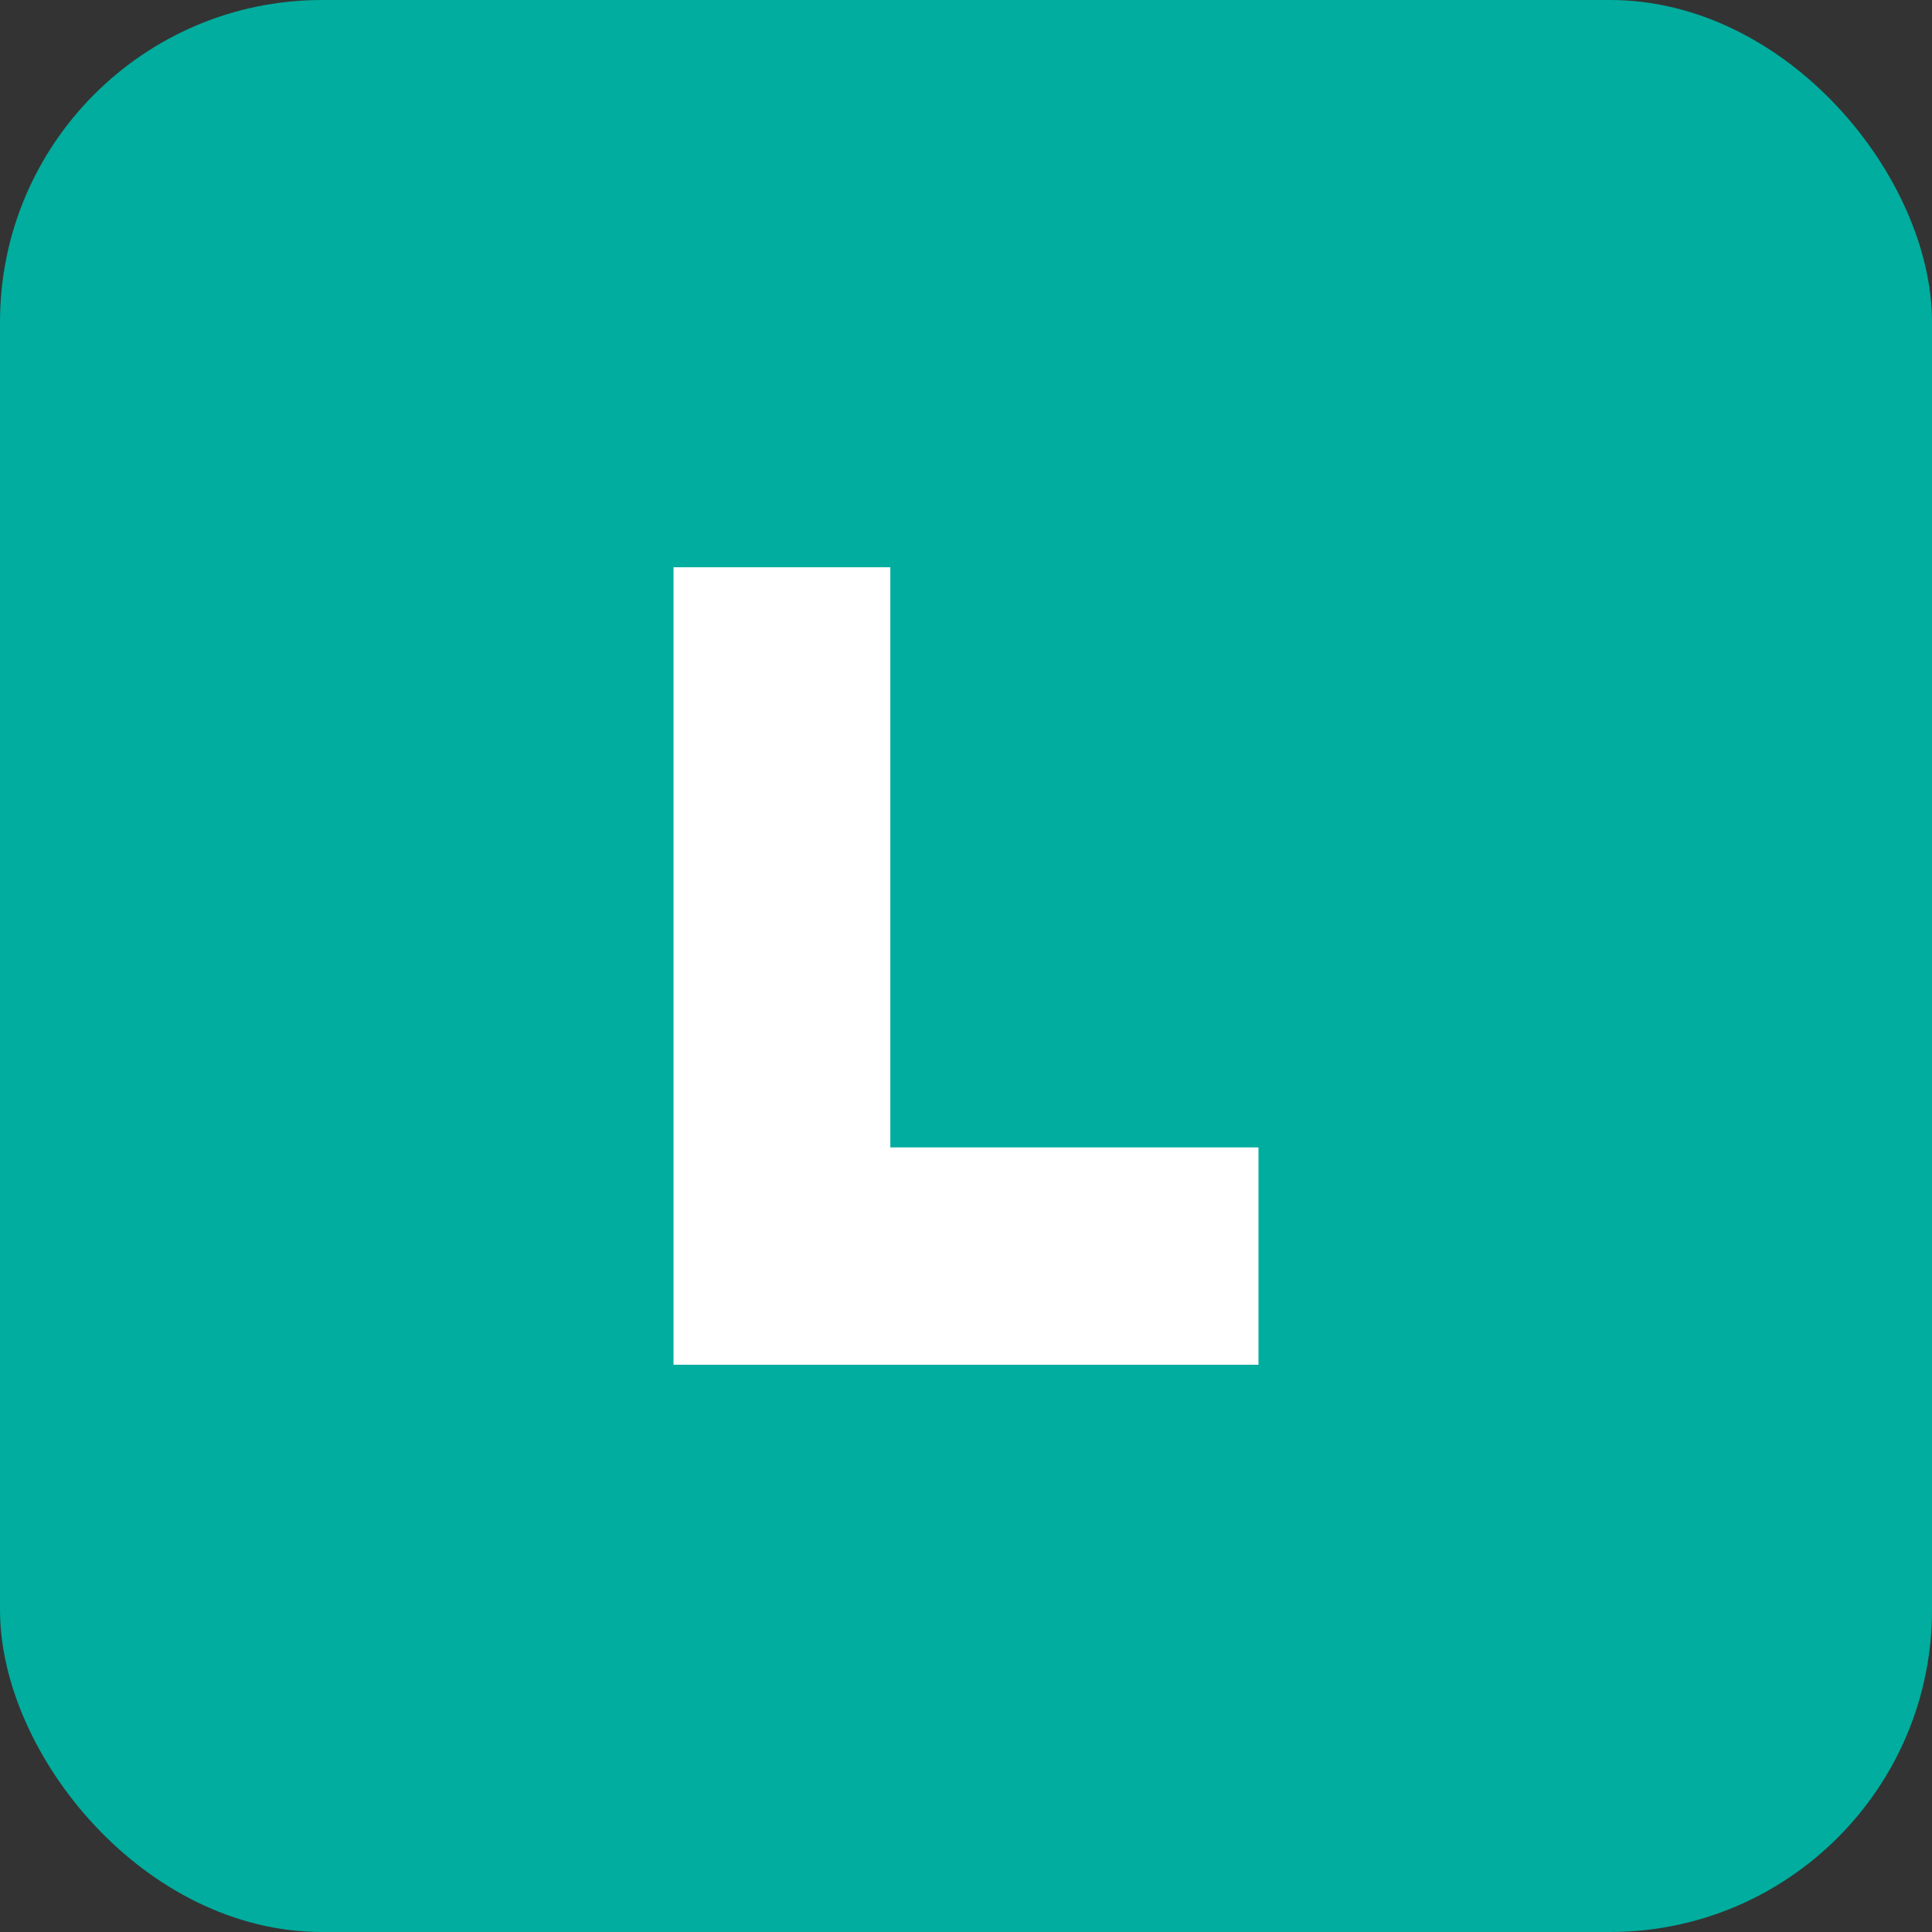
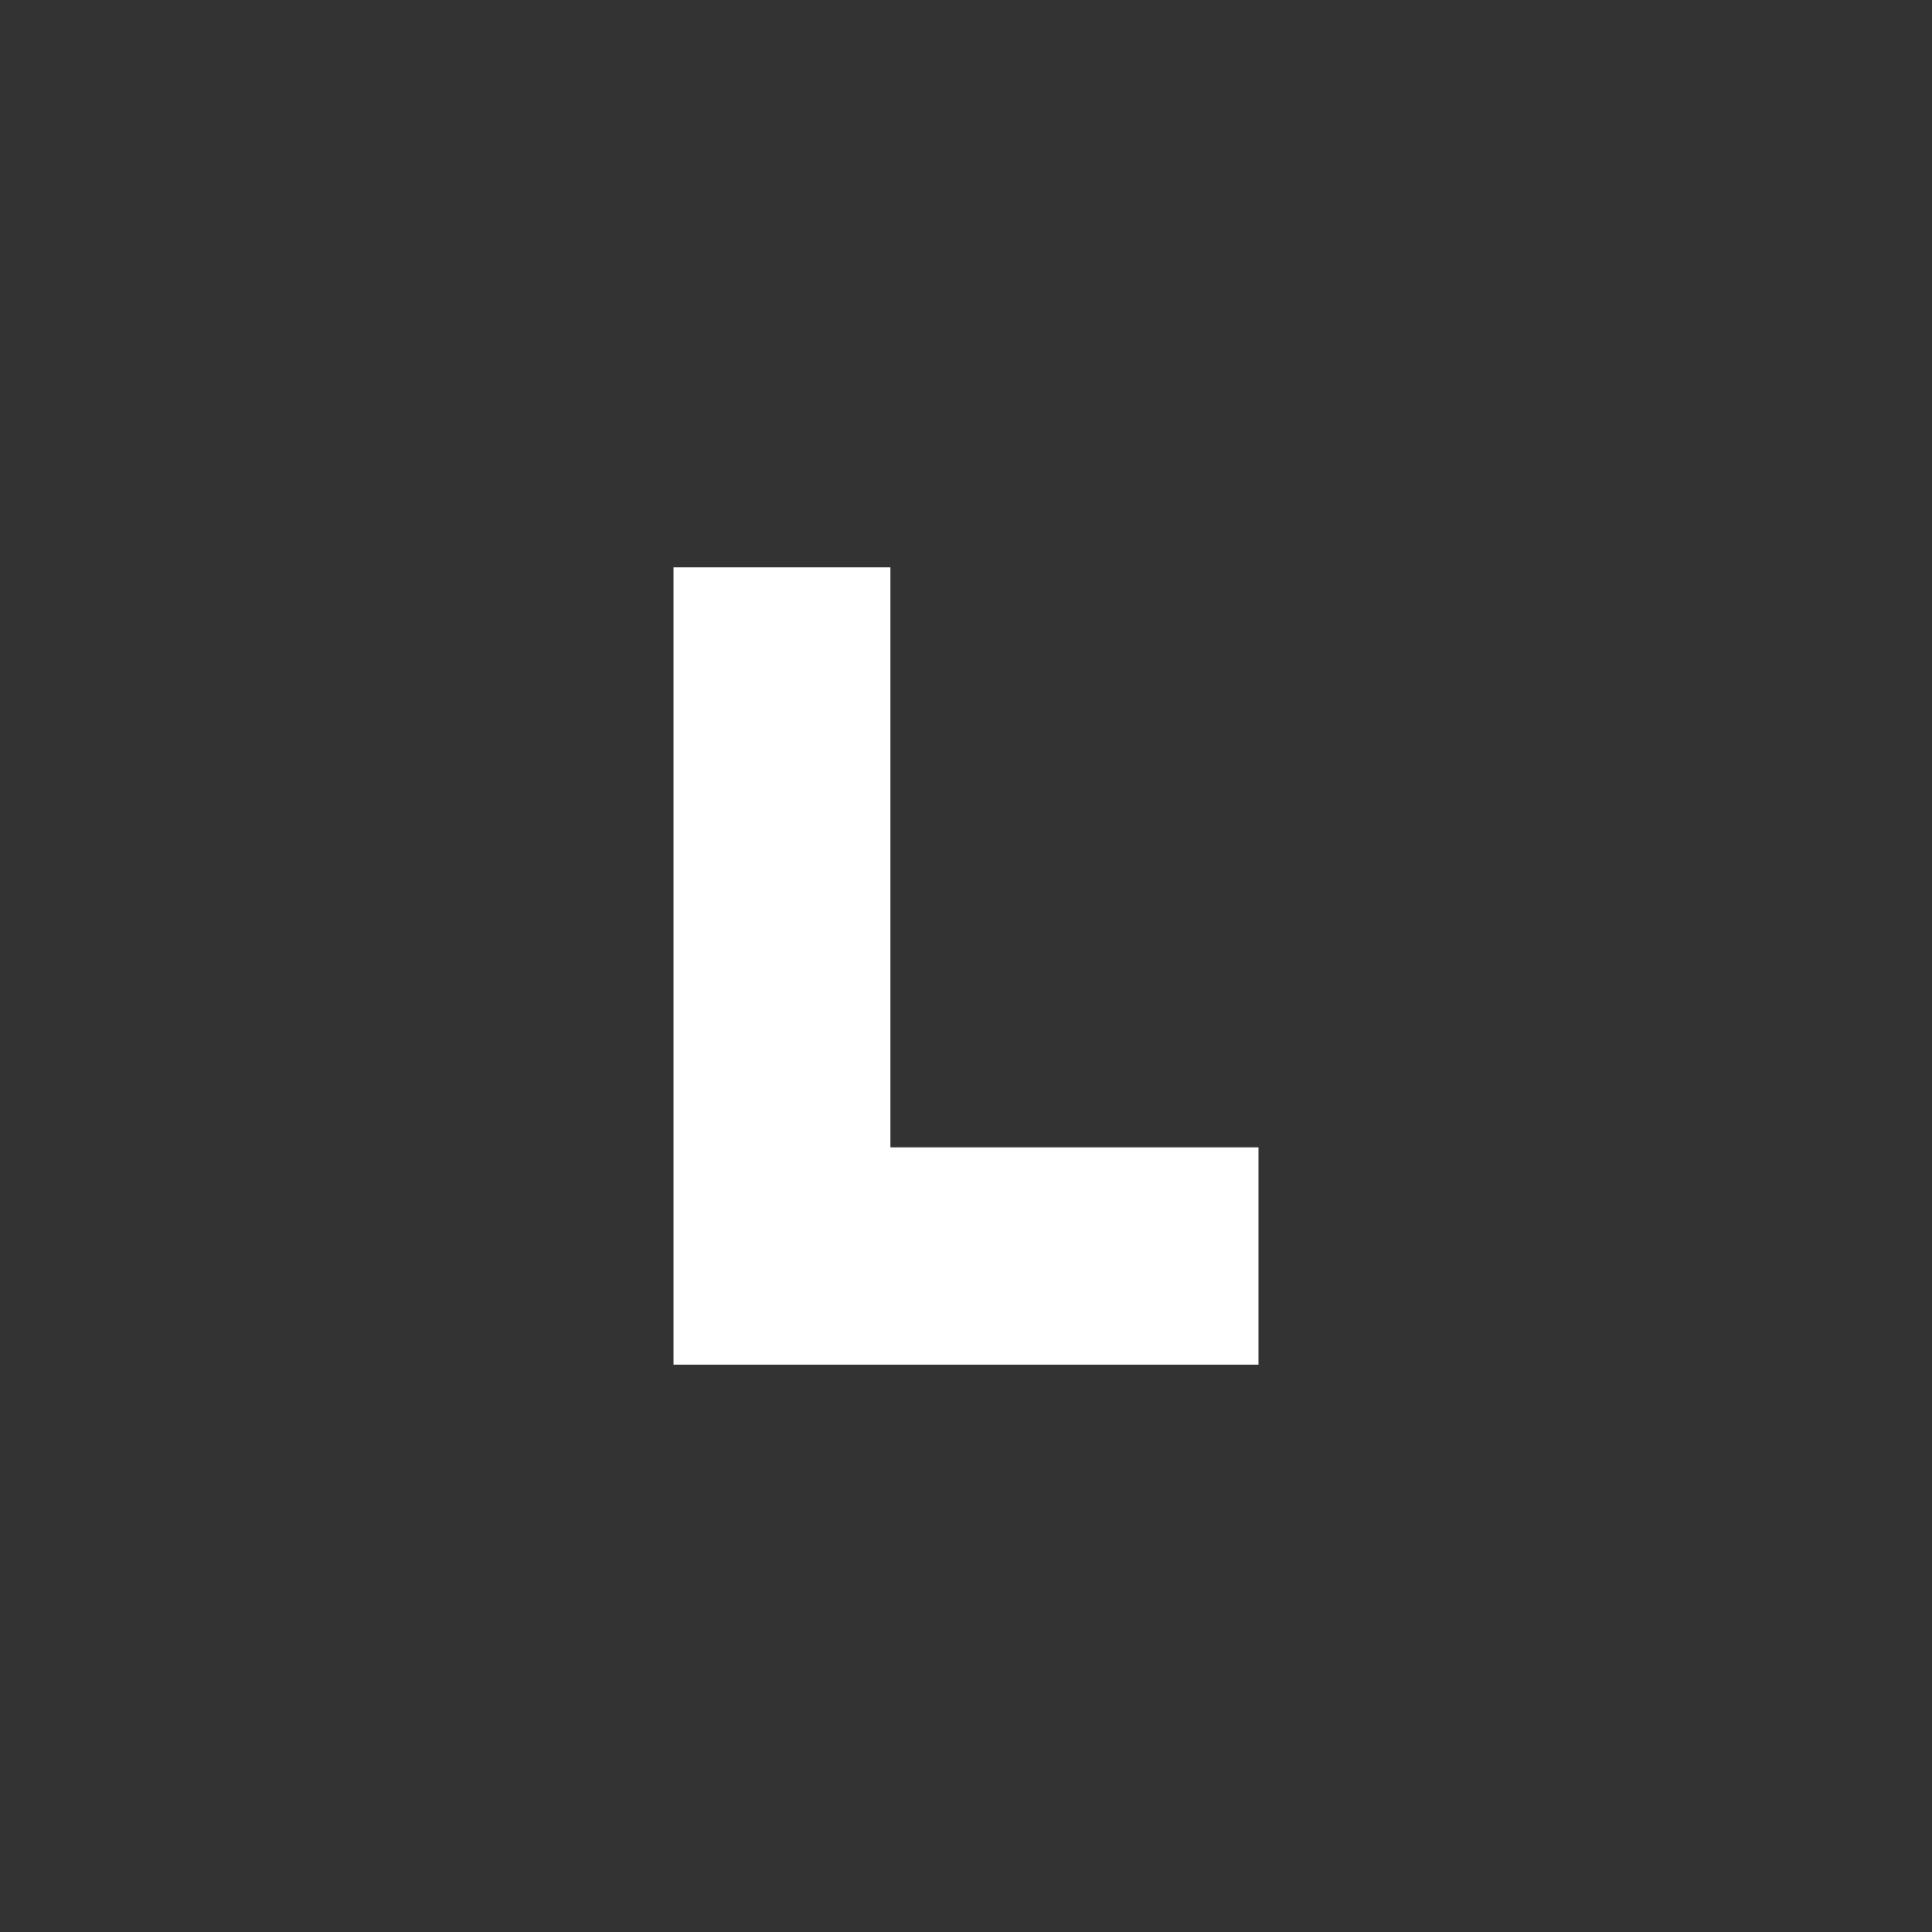
<svg xmlns="http://www.w3.org/2000/svg" viewBox="0 0 36 36">
  <rect x="0" y="0" width="36" height="36" fill="#333333" stroke="none" />
-   <rect width="36" height="36" rx="6" fill="#00ad9e" />
  <polygon points="16.59 21.38 16.59 10.57 12.55 10.57 12.55 21.38 12.55 25.43 16.59 25.43 23.45 25.43 23.45 21.38 16.59 21.38" fill="#fff" />
</svg>